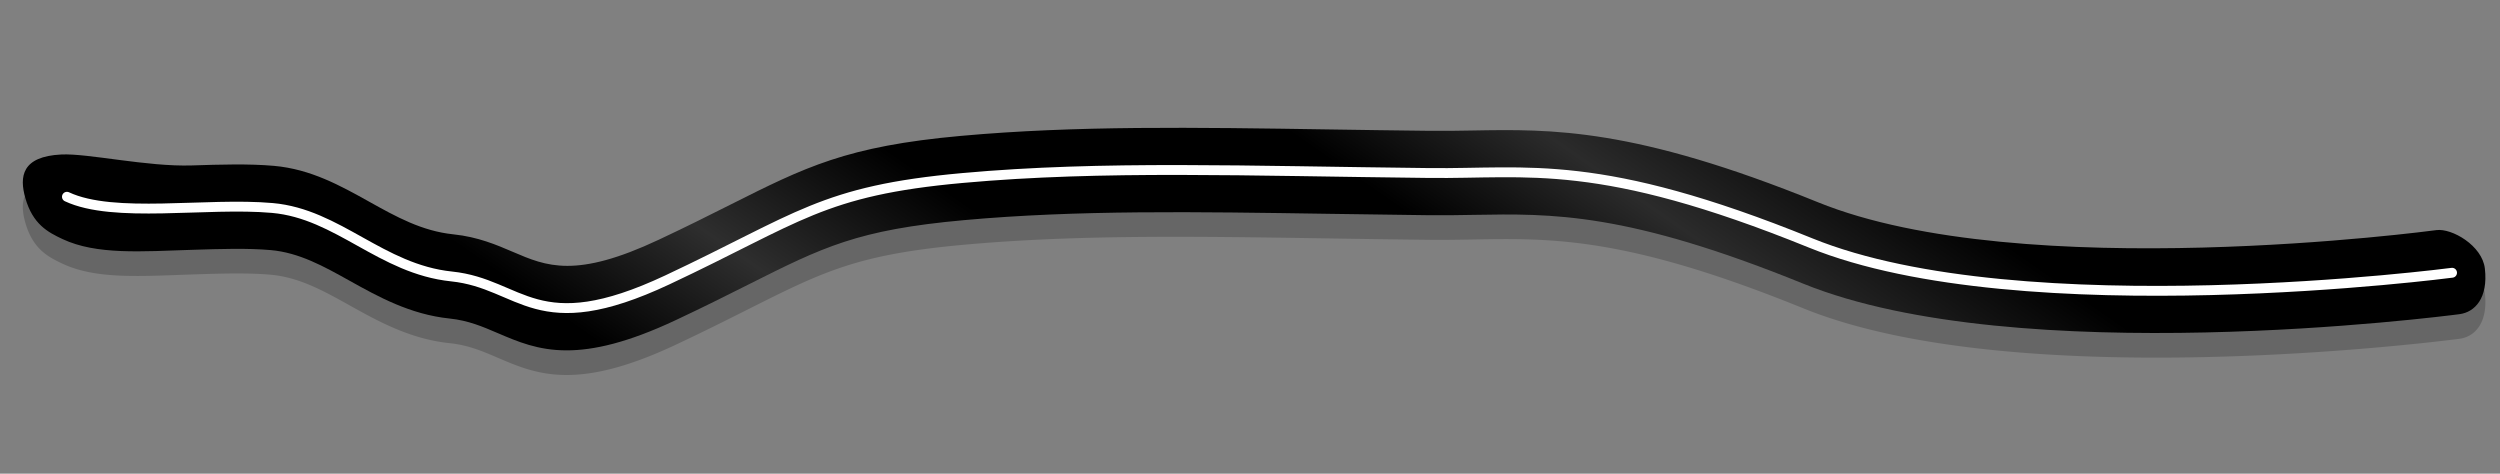
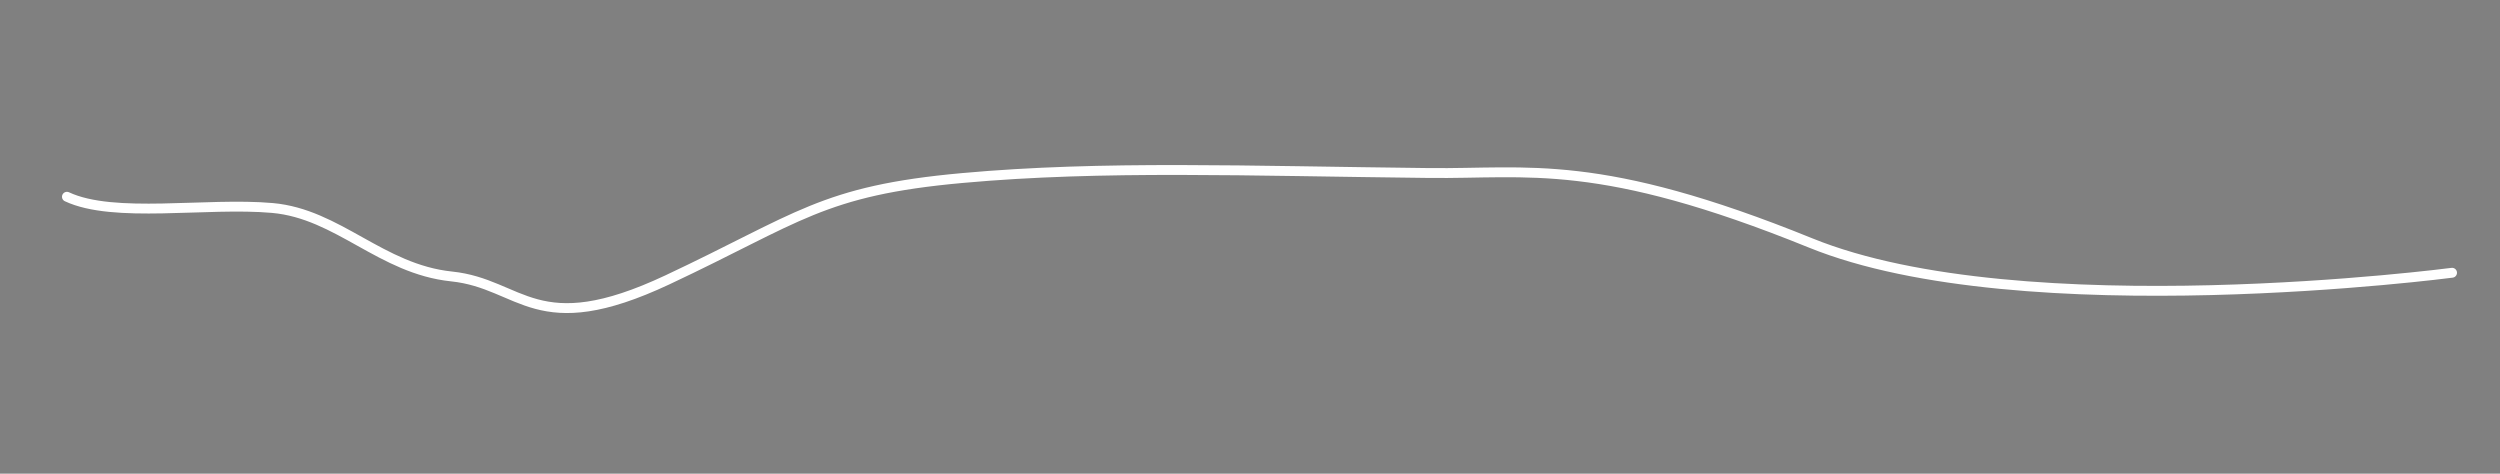
<svg xmlns="http://www.w3.org/2000/svg" viewBox="0 0 380 72">
  <rect x="0" y="0" width="380" height="72" fill="#808080" stroke="none" />
-   <path d="M86.132 57c-4.359 0-7.45-1.326-10.486-2.628-2.297-.984-4.465-1.916-7.302-2.21-6.015-.625-10.883-3.339-15.178-5.733-3.953-2.203-7.687-4.285-12.016-4.67-3.51-.313-7.726-.178-11.804-.046-7.845.252-14.663.8-19.84-1.63-2.236-1.049-4.527-2.257-5.657-6.244-.923-3.255-.553-6.32 5.476-6.614 4.039-.197 13.019 1.883 19.84 1.664 4.246-.137 8.635-.278 12.484.065 5.584.496 10.093 3.009 14.453 5.44 4.125 2.298 8.022 4.471 12.824 4.97 3.719.385 6.543 1.598 9.035 2.667 5.116 2.196 9.534 4.091 22.214-1.869 4.245-1.995 7.748-3.757 10.84-5.31 11.402-5.73 17.682-8.886 35.027-10.454 17.475-1.58 35.386-1.302 56.126-.981 4.862.075 9.903.153 15.16.211 2.225.026 4.402-.013 6.51-.051 12.066-.215 24.54-.435 52.475 10.902 31.159 12.65 93.38 4.324 94.033 4.237 2.338-.299 6.95 2.347 7.352 5.838.52 4.515-1.525 6.638-3.86 6.943-2.726.357-67.138 8.599-99.725-4.628-26.804-10.882-38.157-10.68-50.175-10.467-2.147.038-4.368.078-6.673.052a3331.12 3331.12 0 01-15.185-.212c-20.58-.319-38.353-.594-55.532.958-16.232 1.468-21.441 4.087-32.857 9.825-3.128 1.574-6.673 3.356-10.997 5.387C95.4 55.84 90.21 57 86.132 57z" opacity=".2" />
  <linearGradient id="z" gradientUnits="userSpaceOnUse" x1="233.212" y1="-25.904" x2="147.003" y2="98.307">
    <stop offset=".072" />
    <stop offset=".245" stop-color="#2b2b2b" />
    <stop offset=".39" />
    <stop offset=".635" />
    <stop offset=".807" stop-color="#2e2e2e" />
    <stop offset=".96" />
    <stop offset="1" />
  </linearGradient>
-   <path fill="url(#z)" d="M86.132 53.255c-4.359 0-7.45-1.325-10.486-2.628-2.297-.984-4.465-1.915-7.302-2.21-6.015-.624-10.883-3.338-15.178-5.731-3.953-2.206-7.687-4.288-12.016-4.672-3.51-.312-7.726-.176-11.804-.046-7.845.253-14.663.8-19.84-1.629C7.27 35.29 4.98 34.084 3.85 30.097c-.923-3.257-.553-6.322 5.476-6.615 4.039-.197 13.019 1.883 19.84 1.664 4.246-.137 8.635-.278 12.484.064 5.584.497 10.093 3.01 14.453 5.44 4.125 2.3 8.022 4.472 12.824 4.97 3.719.385 6.543 1.598 9.035 2.666 5.116 2.195 9.534 4.091 22.214-1.868 4.245-1.994 7.748-3.755 10.84-5.309 11.402-5.73 17.682-8.887 35.027-10.454 17.475-1.579 35.386-1.302 56.126-.98 4.862.074 9.903.153 15.16.21 2.225.027 4.402-.013 6.51-.05 12.066-.215 24.54-.436 52.475 10.901 31.159 12.65 93.38 4.324 94.033 4.238 2.338-.3 6.95 2.345 7.352 5.836.52 4.514-1.525 6.637-3.86 6.943-2.726.357-67.138 8.598-99.725-4.628-26.804-10.88-38.157-10.677-50.175-10.465-2.147.038-4.368.079-6.673.052-5.265-.059-10.314-.137-15.185-.212-20.58-.319-38.353-.594-55.532.958-16.232 1.467-21.441 4.084-32.857 9.824-3.128 1.572-6.673 3.354-10.997 5.385-7.294 3.428-12.483 4.588-16.562 4.588z" />
  <path class="road-lanes" fill="none" stroke="#FFF" stroke-width="1.5" stroke-linecap="round" stroke-miterlimit="10" d="M372.713 41.459s-65.259 8.559-97.5-4.53c-32.24-13.084-42.92-10.464-57.917-10.63-27.844-.309-49.638-1.173-71.002.758-21.363 1.93-24.86 6.089-44.86 15.487-19.998 9.395-22.08.588-32.799-.524-10.72-1.115-17.23-9.518-27.236-10.407-10.004-.89-24.08 1.646-31.226-1.706" />
</svg>